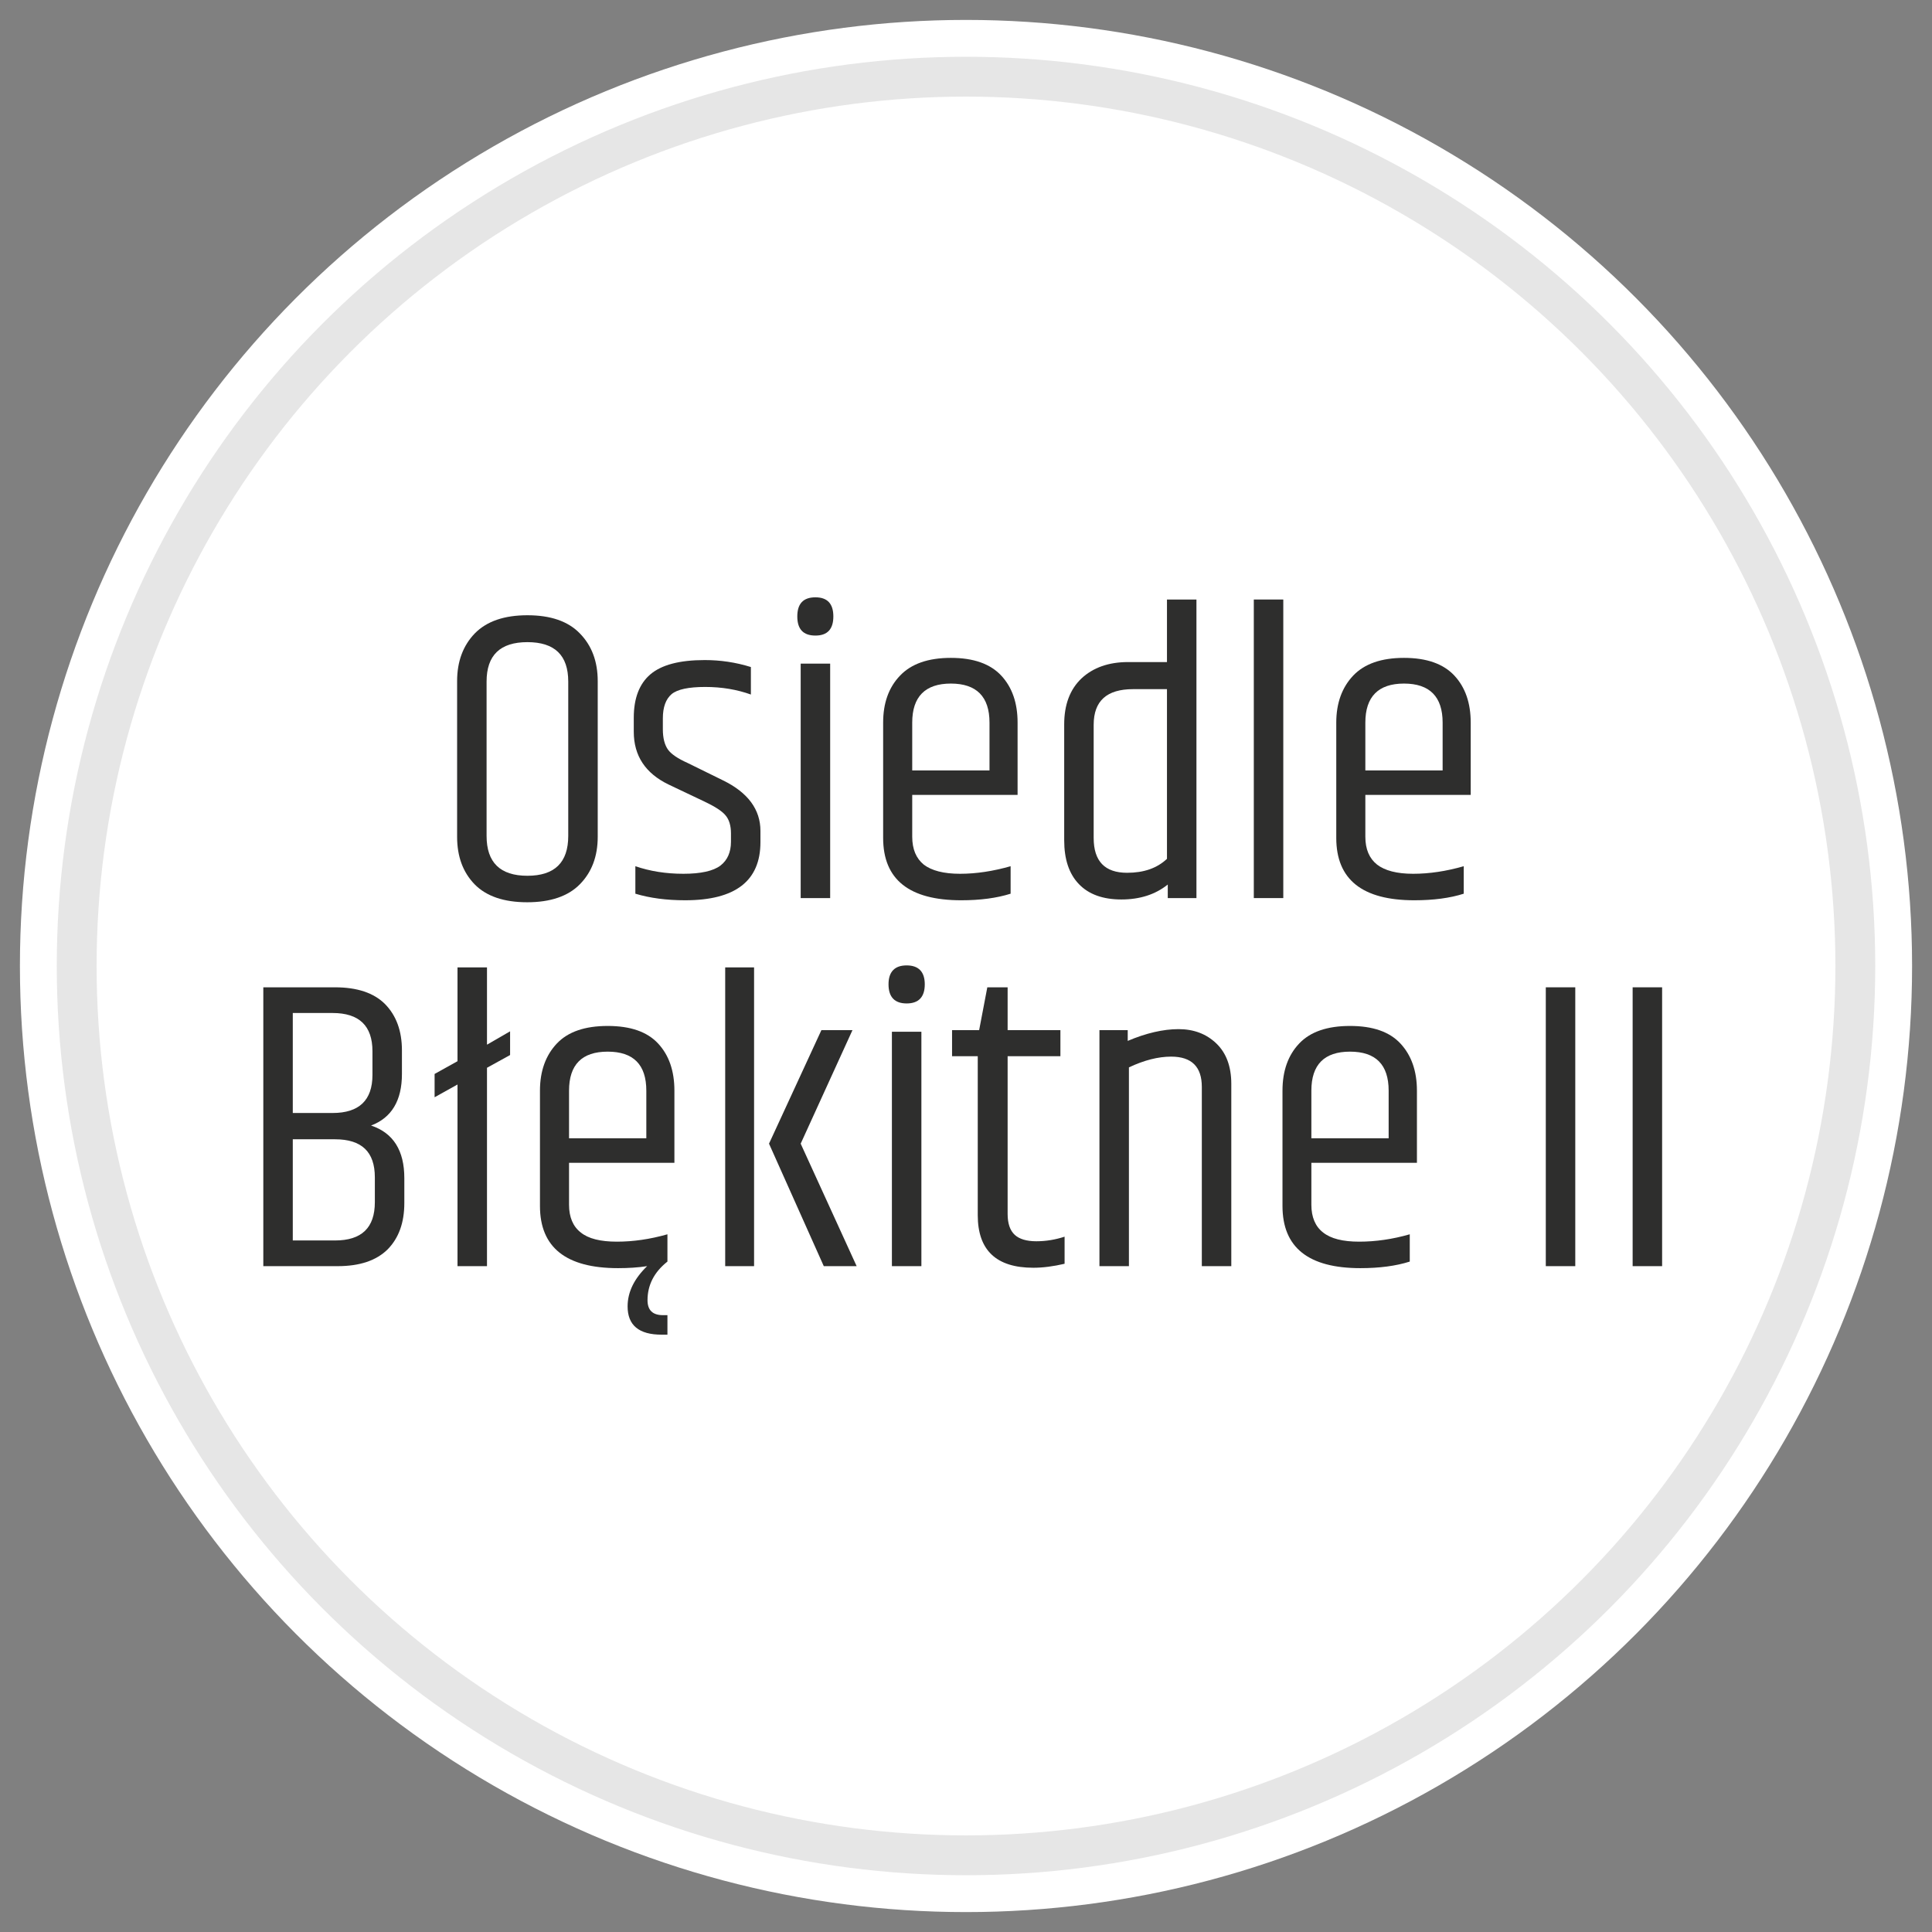
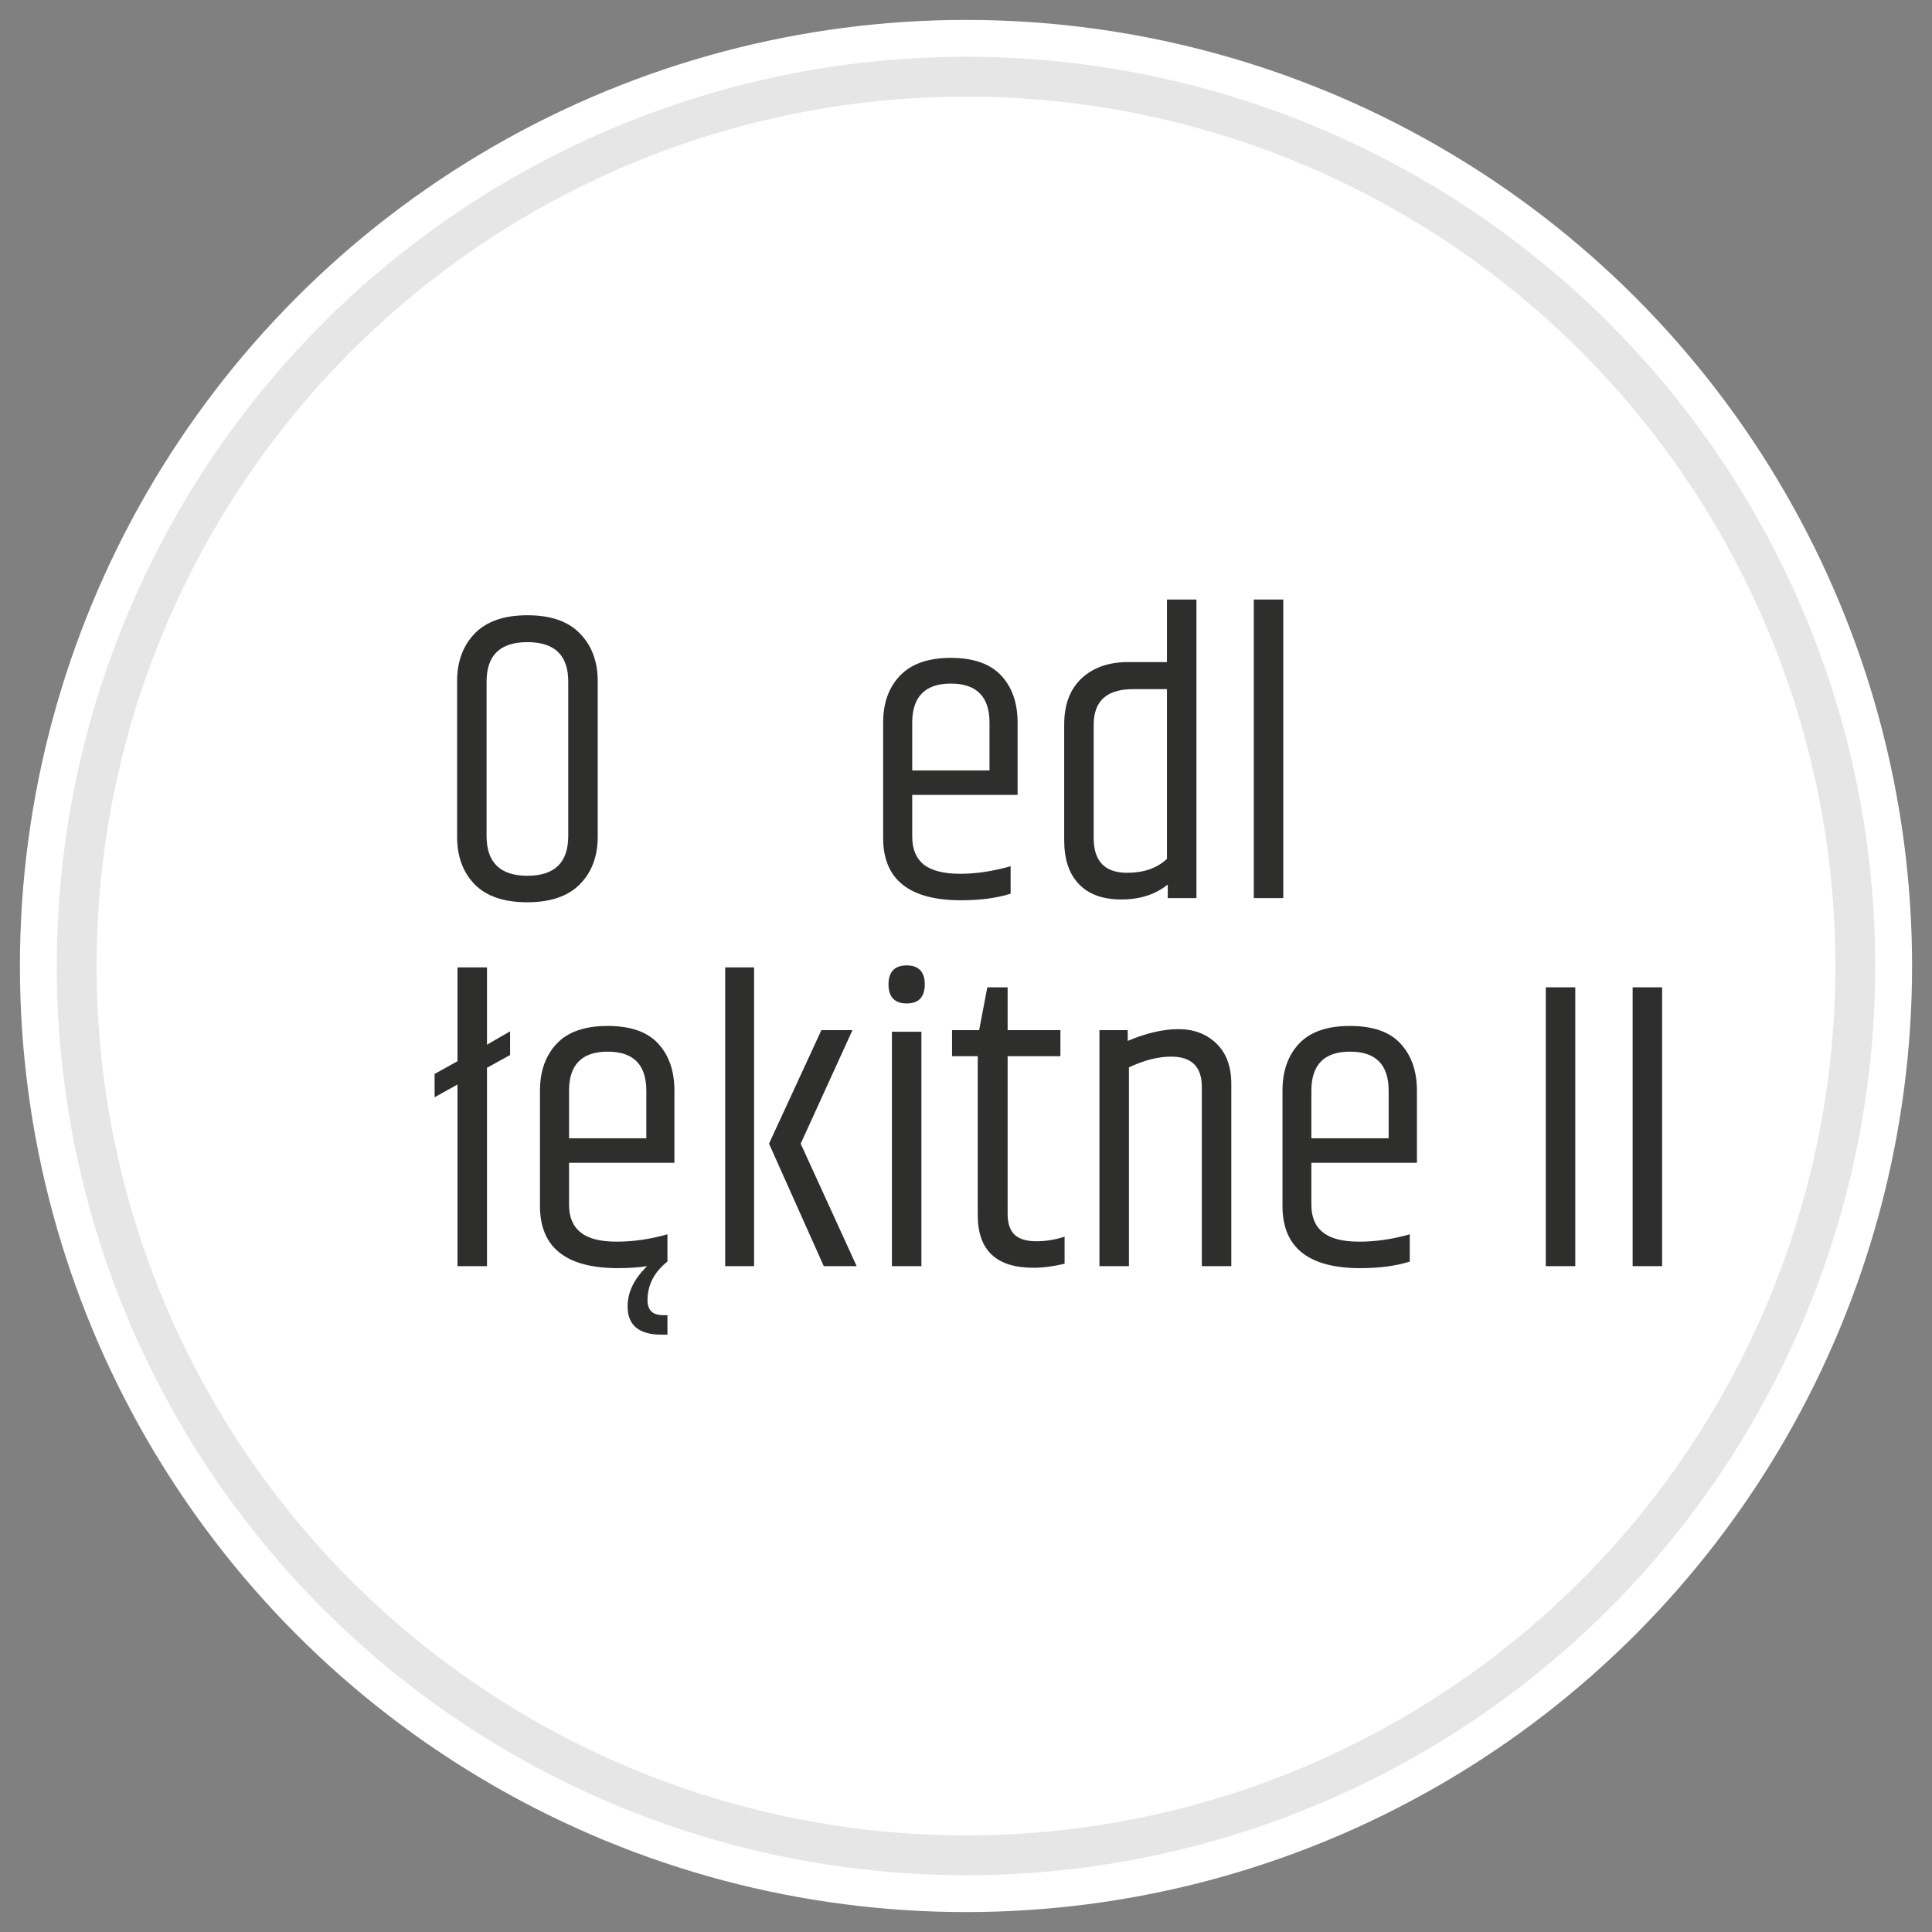
<svg xmlns="http://www.w3.org/2000/svg" xml:space="preserve" width="97px" height="97px" version="1.1" style="shape-rendering:geometricPrecision; text-rendering:geometricPrecision; image-rendering:optimizeQuality; fill-rule:evenodd; clip-rule:evenodd" viewBox="0 0 97 97">
  <rect x="0" y="0" width="97" height="97" fill="#808080" stroke="none" />
  <defs>
    <style type="text/css">
   
    .str0 {stroke:#E6E6E6;stroke-width:2;stroke-linecap:round;stroke-linejoin:round;stroke-miterlimit:22.926}
    .fil0 {fill:none}
    .fil1 {fill:white}
    .fil2 {fill:#2E2E2D;fill-rule:nonzero}
   
  </style>
  </defs>
  <g id="tabliczka_x0020_biała">
-     <rect class="fil0" width="97" height="97" />
    <circle class="fil1" cx="48.5" cy="48.5" r="47.5" />
    <circle class="fil1 str0" cx="48.5" cy="48.5" r="44.65" />
  </g>
  <g id="Osiedle_x0020_Blekitne_x0020_II">
    <path class="fil2" d="M28.53 34.22c0,-1.32 -0.68,-1.98 -2.05,-1.98 -1.37,0 -2.05,0.66 -2.05,1.98l0 7.75c0,1.33 0.68,2 2.05,2 1.37,0 2.05,-0.67 2.05,-2l0 -7.75zm-5.58 -0.02c0,-0.99 0.3,-1.79 0.89,-2.4 0.6,-0.61 1.48,-0.91 2.64,-0.91 1.16,0 2.04,0.3 2.63,0.91 0.6,0.61 0.9,1.41 0.9,2.4l0 7.81c0,0.99 -0.3,1.78 -0.9,2.39 -0.59,0.6 -1.48,0.9 -2.64,0.9 -1.17,0 -2.05,-0.3 -2.64,-0.9 -0.59,-0.61 -0.88,-1.4 -0.88,-2.39l0 -7.81z" />
-     <path id="1" class="fil2" d="M31.82 36.03c0,-0.97 0.28,-1.7 0.83,-2.17 0.56,-0.48 1.47,-0.72 2.73,-0.72 0.78,0 1.55,0.11 2.32,0.35l0 1.38c-0.7,-0.25 -1.46,-0.38 -2.29,-0.38 -0.84,0 -1.4,0.12 -1.69,0.36 -0.29,0.25 -0.44,0.65 -0.44,1.22l0 0.55c0,0.44 0.09,0.78 0.26,1.02 0.17,0.23 0.5,0.45 0.97,0.66l1.79 0.88c1.25,0.61 1.88,1.46 1.88,2.54l0 0.56c0,1.95 -1.26,2.92 -3.78,2.92 -0.94,0 -1.77,-0.11 -2.5,-0.33l0 -1.38c0.73,0.25 1.53,0.38 2.41,0.38 0.88,0 1.5,-0.14 1.86,-0.41 0.35,-0.27 0.53,-0.67 0.53,-1.2l0 -0.42c0,-0.38 -0.09,-0.69 -0.27,-0.9 -0.18,-0.22 -0.54,-0.45 -1.07,-0.7l-1.79 -0.85c-1.16,-0.56 -1.75,-1.44 -1.75,-2.65l0 -0.71z" />
-     <path id="2" class="fil2" d="M40.94 31.91c-0.61,0 -0.91,-0.32 -0.91,-0.96 0,-0.64 0.3,-0.96 0.91,-0.96 0.6,0 0.9,0.32 0.9,0.96 0,0.64 -0.3,0.96 -0.9,0.96zm-0.74 1.41l1.48 0 0 11.77 -1.48 0 0 -11.77z" />
    <path id="3" class="fil2" d="M44.34 42.07l0 -5.79c0,-0.98 0.28,-1.77 0.85,-2.36 0.56,-0.59 1.41,-0.89 2.55,-0.89 1.14,0 1.98,0.3 2.53,0.89 0.55,0.59 0.82,1.38 0.82,2.36l0 3.63 -5.29 0 0 2.1c0,0.63 0.2,1.09 0.58,1.4 0.39,0.3 1,0.46 1.82,0.46 0.82,0 1.66,-0.13 2.54,-0.38l0 1.38c-0.7,0.22 -1.52,0.33 -2.48,0.33 -2.61,0 -3.92,-1.04 -3.92,-3.13zm1.46 -3.39l3.88 0 0 -2.4c0,-1.3 -0.65,-1.96 -1.94,-1.96 -1.29,0 -1.94,0.66 -1.94,1.96l0 2.4z" />
    <path id="4" class="fil2" d="M58.59 34.6l-1.7 0c-1.32,0 -1.98,0.59 -1.98,1.79l0 5.68c0,1.17 0.56,1.75 1.68,1.75 0.84,0 1.5,-0.23 2,-0.7l0 -8.52zm0 -4.5l1.48 0 0 14.99 -1.44 0 0 -0.68c-0.62,0.5 -1.4,0.75 -2.33,0.75 -0.93,0 -1.64,-0.26 -2.13,-0.77 -0.5,-0.52 -0.74,-1.25 -0.74,-2.21l0 -5.81c0,-0.99 0.29,-1.76 0.87,-2.31 0.58,-0.54 1.36,-0.82 2.34,-0.82l1.95 0 0 -3.14z" />
    <polygon id="5" class="fil2" points="62.95,30.1 64.43,30.1 64.43,45.09 62.95,45.09 " />
-     <path id="6" class="fil2" d="M67.09 42.07l0 -5.79c0,-0.98 0.29,-1.77 0.85,-2.36 0.56,-0.59 1.41,-0.89 2.55,-0.89 1.14,0 1.98,0.3 2.53,0.89 0.55,0.59 0.82,1.38 0.82,2.36l0 3.63 -5.29 0 0 2.1c0,0.63 0.2,1.09 0.59,1.4 0.39,0.3 0.99,0.46 1.81,0.46 0.82,0 1.67,-0.13 2.54,-0.38l0 1.38c-0.69,0.22 -1.52,0.33 -2.48,0.33 -2.61,0 -3.92,-1.04 -3.92,-3.13zm1.46 -3.39l3.88 0 0 -2.4c0,-1.3 -0.65,-1.96 -1.94,-1.96 -1.29,0 -1.94,0.66 -1.94,1.96l0 2.4z" />
-     <path id="7" class="fil2" d="M20.18 52.74l0 1.18c0,1.34 -0.52,2.2 -1.55,2.59 1.12,0.37 1.67,1.26 1.67,2.64l0 1.25c0,0.99 -0.28,1.76 -0.84,2.33 -0.57,0.56 -1.4,0.84 -2.51,0.84l-3.73 0 0 -14 3.6 0c1.11,0 1.95,0.28 2.51,0.84 0.56,0.57 0.85,1.34 0.85,2.33zm-3.48 -1.88l-2 0 0 5.02 2 0c1.33,0 2,-0.64 2,-1.91l0 -1.19c0,-1.28 -0.67,-1.92 -2,-1.92zm2.12 9.5l0 -1.25c0,-1.28 -0.66,-1.91 -2,-1.91l-2.12 0 0 5.08 2.12 0c1.34,0 2,-0.64 2,-1.92z" />
    <polygon id="8" class="fil2" points="24.45,63.57 22.97,63.57 22.97,54.45 21.82,55.09 21.82,53.92 22.97,53.28 22.97,48.57 24.45,48.57 24.45,52.45 25.61,51.78 25.61,52.97 24.45,53.61 " />
    <path id="9" class="fil2" d="M27.11 60.55l0 -5.79c0,-0.99 0.29,-1.78 0.85,-2.37 0.56,-0.59 1.41,-0.88 2.55,-0.88 1.14,0 1.98,0.29 2.53,0.88 0.55,0.59 0.82,1.38 0.82,2.37l0 3.62 -5.29 0 0 2.11c0,0.62 0.2,1.09 0.59,1.39 0.38,0.31 0.99,0.46 1.81,0.46 0.82,0 1.66,-0.12 2.54,-0.37l0 1.37c-0.67,0.53 -1,1.18 -1,1.94 0,0.5 0.26,0.75 0.77,0.75l0.23 0 0 0.98 -0.29 0c-1.14,0 -1.71,-0.47 -1.71,-1.42 0,-0.72 0.33,-1.39 0.98,-2.02 -0.46,0.07 -0.95,0.1 -1.46,0.1 -2.61,0 -3.92,-1.04 -3.92,-3.12zm1.46 -3.4l3.88 0 0 -2.39c0,-1.31 -0.65,-1.96 -1.94,-1.96 -1.29,0 -1.94,0.65 -1.94,1.96l0 2.39z" />
    <path id="10" class="fil2" d="M36.41 48.57l1.45 0 0 15 -1.45 0 0 -15zm4.83 3.15l1.56 0 -2.6 5.7 2.81 6.15 -1.65 0 -2.75 -6.15 2.63 -5.7z" />
    <path id="11" class="fil2" d="M45.52 50.38c-0.6,0 -0.91,-0.32 -0.91,-0.96 0,-0.63 0.31,-0.95 0.91,-0.95 0.6,0 0.91,0.32 0.91,0.95 0,0.64 -0.31,0.96 -0.91,0.96zm-0.74 1.42l1.48 0 0 11.77 -1.48 0 0 -11.77z" />
    <path id="12" class="fil2" d="M50.59 49.57l0 2.15 2.65 0 0 1.31 -2.65 0 0 7.92c0,0.48 0.12,0.83 0.36,1.05 0.23,0.21 0.59,0.32 1.08,0.32 0.49,0 0.96,-0.08 1.42,-0.23l0 1.36c-0.56,0.13 -1.08,0.2 -1.57,0.2 -1.86,0 -2.79,-0.88 -2.79,-2.64l0 -7.98 -1.29 0 0 -1.31 1.36 0 0.41 -2.15 1.02 0z" />
    <path id="13" class="fil2" d="M56.62 52.26c0.92,-0.39 1.78,-0.59 2.55,-0.59 0.77,0 1.4,0.24 1.9,0.72 0.5,0.48 0.75,1.16 0.75,2.03l0 9.15 -1.48 0 0 -9c0,-1.01 -0.51,-1.52 -1.54,-1.52 -0.65,0 -1.36,0.18 -2.12,0.54l0 9.98 -1.48 0 0 -11.85 1.42 0 0 0.54z" />
    <path id="14" class="fil2" d="M64.39 60.55l0 -5.79c0,-0.99 0.28,-1.78 0.84,-2.37 0.56,-0.59 1.41,-0.88 2.55,-0.88 1.14,0 1.98,0.29 2.53,0.88 0.55,0.59 0.83,1.38 0.83,2.37l0 3.62 -5.3 0 0 2.11c0,0.62 0.2,1.09 0.59,1.39 0.39,0.31 0.99,0.46 1.81,0.46 0.82,0 1.67,-0.12 2.54,-0.37l0 1.37c-0.69,0.22 -1.52,0.33 -2.48,0.33 -2.61,0 -3.91,-1.04 -3.91,-3.12zm1.45 -3.4l3.88 0 0 -2.39c0,-1.31 -0.65,-1.96 -1.94,-1.96 -1.29,0 -1.94,0.65 -1.94,1.96l0 2.39z" />
    <polygon id="15" class="fil2" points="77.61,49.57 79.09,49.57 79.09,63.57 77.61,63.57 " />
    <polygon id="16" class="fil2" points="81.97,49.57 83.45,49.57 83.45,63.57 81.97,63.57 " />
  </g>
</svg>